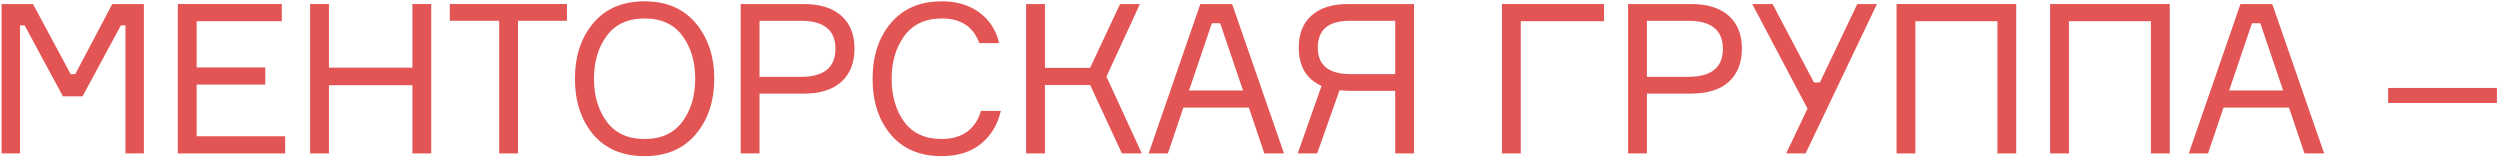
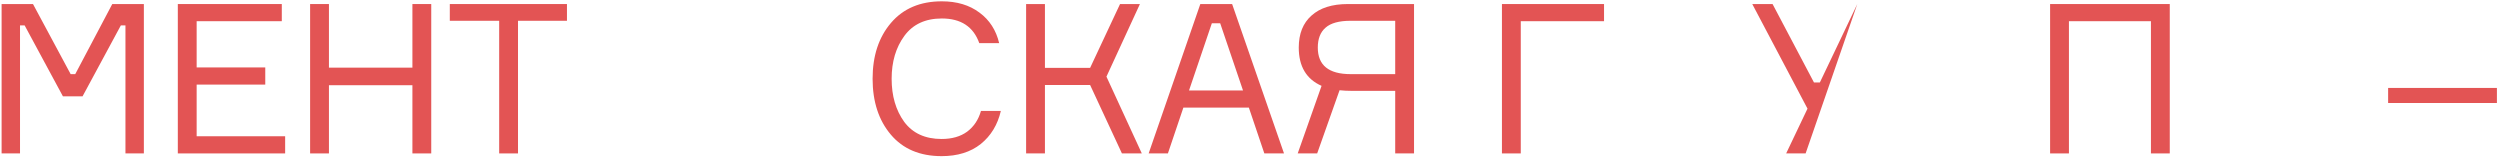
<svg xmlns="http://www.w3.org/2000/svg" width="717" height="45" viewBox="0 0 717 45" fill="none">
  <path d="M0.461 44L0.461 1.16L9.461 1.16L20.261 21.26H21.581L32.201 1.16L41.261 1.16L41.261 44H35.981L35.981 7.28H34.661L23.681 27.62H18.041L7.061 7.28H5.741L5.741 44H0.461Z" fill="#E35454" />
  <path d="M56.399 39.08L81.779 39.08V44L50.999 44L50.999 1.16L80.819 1.16V6.08L56.399 6.08V19.34H76.079V24.26H56.399V39.08Z" fill="#E35454" />
  <path d="M118.28 1.16L123.68 1.16V44H118.28V24.44L94.34 24.44V44H88.94V1.16L94.34 1.16V19.4L118.28 19.4V1.16Z" fill="#E35454" />
  <path d="M162.604 1.16V5.96L148.564 5.96V44H143.164V5.96L129.004 5.96V1.16L162.604 1.16Z" fill="#E35454" />
-   <path d="M184.868 0.38C191.148 0.38 196.048 2.48 199.568 6.68C203.088 10.88 204.848 16.18 204.848 22.58C204.848 28.98 203.088 34.28 199.568 38.48C196.048 42.68 191.148 44.78 184.868 44.78C178.548 44.78 173.628 42.7 170.108 38.54C166.628 34.34 164.888 29.02 164.888 22.58C164.888 16.14 166.628 10.84 170.108 6.68C173.628 2.48 178.548 0.38 184.868 0.38ZM174.008 34.88C176.448 38.2 180.068 39.86 184.868 39.86C189.668 39.86 193.288 38.2 195.728 34.88C198.168 31.56 199.388 27.46 199.388 22.58C199.388 17.7 198.168 13.6 195.728 10.28C193.288 6.96 189.668 5.3 184.868 5.3C180.068 5.3 176.448 6.96 174.008 10.28C171.568 13.6 170.348 17.7 170.348 22.58C170.348 27.46 171.568 31.56 174.008 34.88Z" fill="#E35454" />
-   <path d="M212.43 1.16L230.55 1.16C235.19 1.16 238.77 2.28 241.29 4.52C243.81 6.76 245.07 9.9 245.07 13.94C245.07 18.02 243.81 21.2 241.29 23.48C238.77 25.72 235.19 26.84 230.55 26.84H217.83V44H212.43V1.16ZM217.83 22.04H229.65C236.29 22.04 239.61 19.36 239.61 14C239.61 8.64 236.29 5.96 229.65 5.96L217.83 5.96V22.04Z" fill="#E35454" />
  <path d="M281.341 31.82H287.041C286.121 35.78 284.201 38.94 281.281 41.3C278.361 43.62 274.621 44.78 270.061 44.78C263.821 44.78 258.961 42.72 255.481 38.6C252.001 34.48 250.261 29.14 250.261 22.58C250.261 16.02 252.021 10.68 255.541 6.56C259.061 2.44 263.921 0.38 270.121 0.38C274.441 0.38 278.041 1.46 280.921 3.62C283.801 5.74 285.681 8.66 286.561 12.38L280.861 12.38C279.181 7.66 275.601 5.3 270.121 5.3C265.401 5.3 261.821 6.96 259.381 10.28C256.941 13.6 255.721 17.7 255.721 22.58C255.721 27.5 256.921 31.62 259.321 34.94C261.761 38.22 265.341 39.86 270.061 39.86C273.021 39.86 275.461 39.16 277.381 37.76C279.301 36.32 280.621 34.34 281.341 31.82Z" fill="#E35454" />
  <path d="M294.288 44V1.16L299.688 1.16V19.46H312.648L321.228 1.16L326.928 1.16L317.328 21.98L327.468 44H321.768L312.648 24.38H299.688V44H294.288Z" fill="#E35454" />
  <path d="M362.613 44L358.173 30.86L339.393 30.86L334.953 44L329.433 44L344.253 1.16L353.373 1.16L368.253 44H362.613ZM347.553 6.68L341.013 25.94L356.493 25.94L349.953 6.68H347.553Z" fill="#E35454" />
  <path d="M386.584 1.16L405.544 1.16V44H400.144V26.06H387.664C386.464 26.06 385.304 26 384.184 25.88L377.764 44L372.184 44L379.024 24.62C374.664 22.7 372.484 19.04 372.484 13.64C372.484 9.68 373.704 6.62 376.144 4.46C378.584 2.26 382.064 1.16 386.584 1.16ZM387.364 21.26H400.144V5.96L387.364 5.96C384.044 5.96 381.644 6.62 380.164 7.94C378.684 9.22 377.944 11.12 377.944 13.64C377.944 18.72 381.084 21.26 387.364 21.26Z" fill="#E35454" />
  <path d="M460.037 6.08L436.157 6.08V44H430.757V1.16L460.037 1.16V6.08Z" fill="#E35454" />
-   <path d="M466.94 1.16L485.06 1.16C489.7 1.16 493.28 2.28 495.8 4.52C498.32 6.76 499.58 9.9 499.58 13.94C499.58 18.02 498.32 21.2 495.8 23.48C493.28 25.72 489.7 26.84 485.06 26.84L472.34 26.84V44H466.94V1.16ZM472.34 22.04L484.16 22.04C490.8 22.04 494.12 19.36 494.12 14C494.12 8.64 490.8 5.96 484.16 5.96L472.34 5.96V22.04Z" fill="#E35454" />
-   <path d="M520.251 23.66H521.931L532.671 1.16L538.311 1.16L517.851 44H512.271L518.391 31.16L502.551 1.16L508.371 1.16L520.251 23.66Z" fill="#E35454" />
-   <path d="M543.934 1.16L578.254 1.16V44H572.854V6.08L549.334 6.08V44H543.934V1.16Z" fill="#E35454" />
+   <path d="M520.251 23.66H521.931L532.671 1.16L517.851 44H512.271L518.391 31.16L502.551 1.16L508.371 1.16L520.251 23.66Z" fill="#E35454" />
  <path d="M587.969 1.16L622.289 1.16V44H616.889V6.08L593.369 6.08V44H587.969V1.16Z" fill="#E35454" />
-   <path d="M660.923 44L656.483 30.86L637.703 30.86L633.263 44H627.743L642.563 1.16L651.683 1.16L666.563 44H660.923ZM645.863 6.68L639.323 25.94L654.803 25.94L648.263 6.68H645.863Z" fill="#E35454" />
  <path d="M716.114 29.54L684.914 29.54V25.22L716.114 25.22V29.54Z" fill="#E35454" />
</svg>